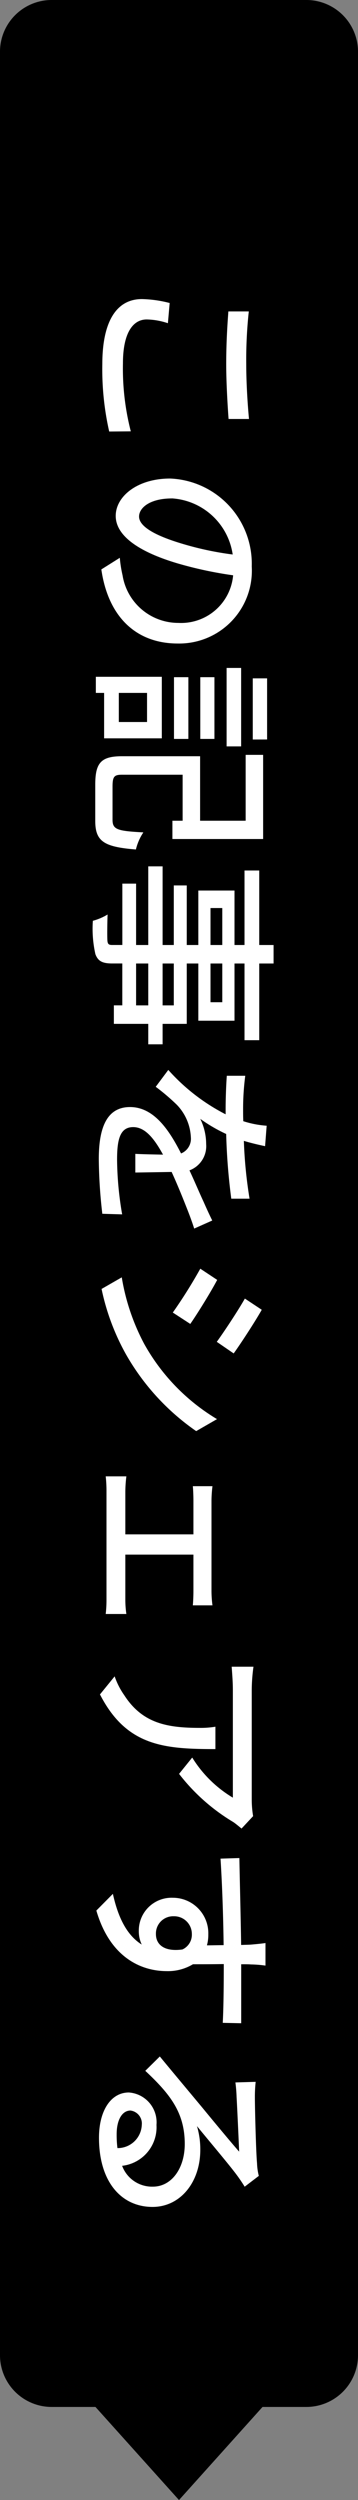
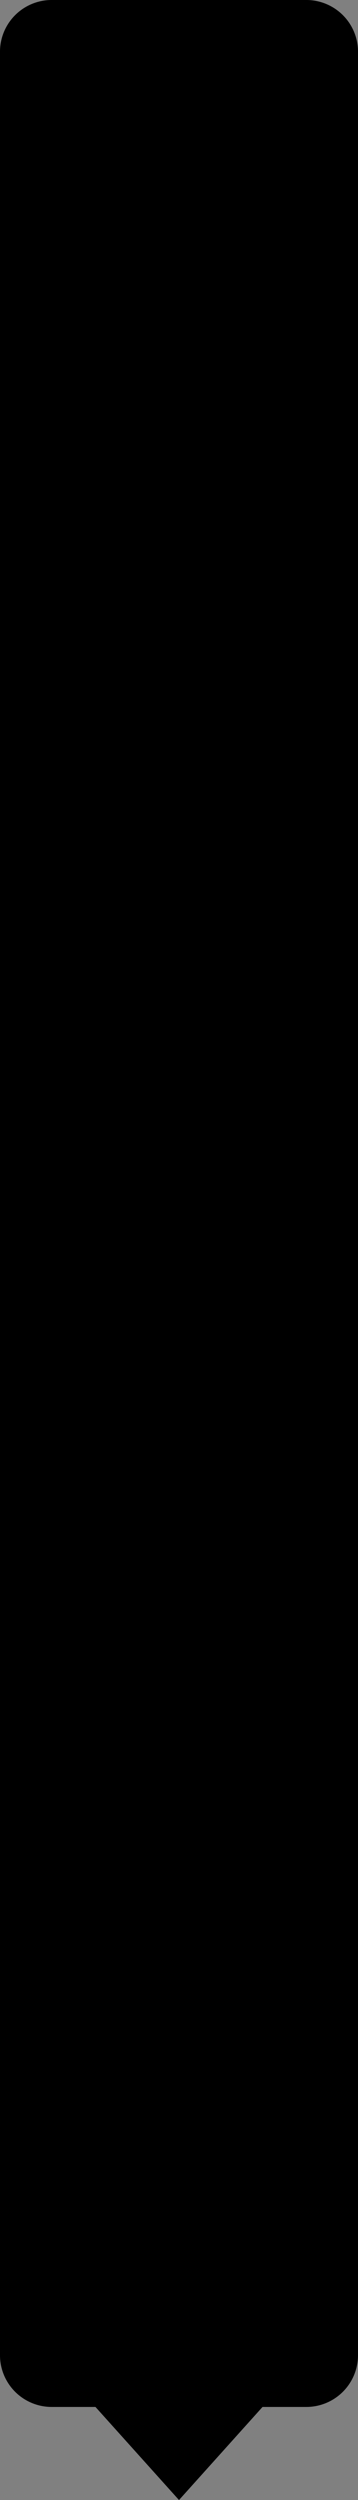
<svg xmlns="http://www.w3.org/2000/svg" width="34.644" height="241.555" viewBox="0 0 34.644 241.555">
  <rect x="0" y="0" width="34.644" height="241.555" fill="#808080" stroke="none" />
  <path id="パス_681" data-name="パス 681" d="M5,0H227.561a5,5,0,0,1,5,5V29.644a5,5,0,0,1-5,5H5a5,5,0,0,1-5-5V5A5,5,0,0,1,5,0Z" transform="translate(34.644) rotate(90)" />
-   <path id="パス_682" data-name="パス 682" d="M9.238,0l9.238,10.279H0Z" transform="translate(26.56 241.555) rotate(180)" />
-   <path id="パス_679" data-name="パス 679" d="M4.313-13.547v1.976c1.52.114,3.173.209,5.111.209,1.767,0,3.971-.133,5.282-.228v-1.976c-1.406.133-3.458.266-5.3.266A43.624,43.624,0,0,1,4.313-13.547Zm1.14,7.828L3.5-5.89a11.638,11.638,0,0,0-.38,2.679C3.116-.722,5.32.627,9.4.627a27.213,27.213,0,0,0,6.517-.665L15.9-2.128a24.371,24.371,0,0,1-6.574.76c-2.907,0-4.237-.95-4.237-2.3A6.773,6.773,0,0,1,5.453-5.719ZM36.4-6.669a7.033,7.033,0,0,0-7.448-7.163,8.236,8.236,0,0,0-8.493,7.9c0,3.173,1.729,5.263,3.61,5.263s3.458-2.147,4.6-6.023a37.834,37.834,0,0,0,1.14-5.339,5.052,5.052,0,0,1,4.6,5.3,5.465,5.465,0,0,1-4.6,5.4,11.743,11.743,0,0,1-1.691.266L29.241.722C33.858.057,36.4-2.679,36.4-6.669Zm-14.022.551A6.351,6.351,0,0,1,27.8-11.989a30.249,30.249,0,0,1-1.045,4.9c-.874,2.926-1.767,4.161-2.622,4.161C23.313-2.926,22.382-3.933,22.382-6.118Zm23.294-9.2H39.767v1.387h5.909ZM43.985-3.7V-.969H41.173V-3.7ZM45.562-5.13H39.615V1.254h1.558v-.8h4.389ZM39.653-6.308h5.966V-7.7H39.653Zm0-2.546h5.966v-1.368H39.653ZM38.76-11.4h7.581v-1.406H38.76ZM50.236-.361c-.969,0-1.159-.152-1.159-.912V-7.144h4.446v.988H55.29v-8.778H47.158v1.691h6.365v4.408H47.291v7.562c0,2.052.665,2.584,2.755,2.584h3.5c1.995,0,2.508-.874,2.755-3.933a5.152,5.152,0,0,1-1.653-.722c-.133,2.508-.266,2.983-1.216,2.983Zm21.128-2.28H67.317V-3.819h4.047ZM67.317-6.289h4.047v1.083H67.317ZM61.959-9.842v-1.14h3.572v1.14Zm9.1-1.14v1.14H67.317v-1.14Zm4.066,5.776H73.15V-7.543H67.317V-8.664h5.529v-3.5H67.317v-.969h7.41v-1.425h-7.41v-1.387H65.531v1.387h-7.2v1.425h7.2v.969H60.268v3.5h5.263v1.121H59.774v1.254h5.757v1.083h-7.6v1.387h7.6v1.178H59.6v1.33h5.928V-.3c0,.323-.114.418-.456.437-.3.019-1.444.019-2.489-.019a5.458,5.458,0,0,1,.608,1.425,11.19,11.19,0,0,0,3.23-.247c.646-.247.893-.646.893-1.615v-.988h4.047v.817H73.15V-3.819h1.976Zm9.842-9.918-1.976-.152a9.461,9.461,0,0,1-.437,2.261c-.38.019-.76.019-1.121.019a24.559,24.559,0,0,1-3.268-.209v1.786c1.064.076,2.375.114,3.173.114h.551A19.09,19.09,0,0,1,77.6-5.757L79.23-4.541a20.664,20.664,0,0,1,1.729-2.033,4.843,4.843,0,0,1,3.154-1.368,1.529,1.529,0,0,1,1.558.95c-2.2,1.121-4.484,2.6-4.484,4.94,0,2.356,2.2,3.021,5.035,3.021A48.383,48.383,0,0,0,91.5.627l.057-1.919A32.354,32.354,0,0,1,86.279-.8c-1.919,0-3.154-.266-3.154-1.558,0-1.121,1.026-1.995,2.66-2.888-.019.931-.038,2.014-.076,2.679h1.805C87.5-3.477,87.476-5,87.457-6.08c1.33-.608,2.565-1.1,3.534-1.482.57-.228,1.387-.532,1.938-.7l-.779-1.748c-.608.3-1.159.551-1.805.836-.893.418-1.862.817-3.04,1.368a2.5,2.5,0,0,0-2.546-1.615,5.58,5.58,0,0,0-2.432.57,15.247,15.247,0,0,0,1.463-2.508,58.706,58.706,0,0,0,6.251-.494v-1.767a43.8,43.8,0,0,1-5.586.551C84.7-13.889,84.854-14.592,84.968-15.124Zm15.808.323-1.083,1.634c1.178.665,3.211,2.014,4.18,2.717l1.121-1.634C104.1-12.73,101.954-14.136,100.776-14.8ZM97.641-1.254,98.762.7a22.262,22.262,0,0,0,6.308-2.356,22.618,22.618,0,0,0,7.429-6.8l-1.159-2.014a19.542,19.542,0,0,1-7.277,7.049A20.865,20.865,0,0,1,97.641-1.254Zm.247-9.234L96.805-8.854a47.551,47.551,0,0,1,4.237,2.66l1.1-1.691C101.251-8.512,99.085-9.861,97.888-10.488Zm19.931.456v1.9c.4-.038,1.045-.057,1.387-.057h3.268V-1.6h-4.161a12.557,12.557,0,0,1-1.444-.1v2a12.694,12.694,0,0,1,1.444-.076H128.82A11.549,11.549,0,0,1,130.169.3v-2a9.375,9.375,0,0,1-1.349.1h-4.389V-8.189h3.515c.418,0,.95.019,1.387.057v-1.9a10.842,10.842,0,0,1-1.387.095h-8.74A12.159,12.159,0,0,1,117.819-10.032ZM150.9-12.844l-1.2-1.121a9.777,9.777,0,0,1-1.577.133H137.5A17.027,17.027,0,0,1,135.261-14v2.109c.817-.057,1.482-.114,2.242-.114h10.412a11.632,11.632,0,0,1-3.876,3.933L145.616-6.8a18.816,18.816,0,0,0,4.655-5.244C150.423-12.274,150.727-12.635,150.9-12.844Zm-7.676,2.527h-2.166a8.441,8.441,0,0,1,.114,1.52c0,3.154-.437,5.548-3.154,7.3a7.214,7.214,0,0,1-1.824.931L137.94.855C142.937-1.71,143.222-5.358,143.222-10.317Zm20.919-4.845h-2.185c.038.19.1.779.152,1.387.019.228.019.551.038.969-2.717.038-6.251.133-8.4.171l.057,1.824c2.356-.152,5.472-.266,8.36-.3,0,.551.019,1.121.019,1.615a3.8,3.8,0,0,0-1.064-.133,3.431,3.431,0,0,0-3.534,3.42,3.173,3.173,0,0,0,3.192,3.306,2.976,2.976,0,0,0,1.33-.285c-.912,1.463-2.66,2.3-4.9,2.793l1.615,1.6c4.5-1.311,5.852-4.294,5.852-6.821a4.68,4.68,0,0,0-.665-2.527c0-.855,0-1.957-.019-2.983,2.755,0,4.56.038,5.681.1l.038-1.786h-5.7c0-.38,0-.722.019-.95A11.07,11.07,0,0,1,164.141-15.162Zm-4.769,8.911A1.712,1.712,0,0,1,161.1-8.037a1.566,1.566,0,0,1,1.482.912c.247,1.786-.494,2.565-1.482,2.565A1.667,1.667,0,0,1,159.372-6.251Zm18.772,4.142a1.263,1.263,0,0,1,1.387-1.083,2.334,2.334,0,0,1,2.242,2.356,10.125,10.125,0,0,1-1.349.076C179.075-.76,178.144-1.273,178.144-2.109Zm-2.774-12.1.057,1.957c.437-.057.931-.1,1.406-.114.988-.057,4.275-.209,5.282-.247-.95.836-3.154,2.66-4.218,3.534-1.121.931-3.5,2.926-4.978,4.142l1.387,1.406c2.242-2.394,4.028-3.819,7.068-3.819,2.375,0,4.123,1.292,4.123,3.078a3.086,3.086,0,0,1-2.014,2.983,3.75,3.75,0,0,0-3.952-3.325A2.889,2.889,0,0,0,176.4-1.938c0,1.729,1.748,2.888,4.37,2.888,4.275,0,6.688-2.166,6.688-5.187,0-2.66-2.356-4.617-5.529-4.617a7.871,7.871,0,0,0-2.28.323c1.349-1.1,3.686-3.078,4.655-3.8.4-.3.8-.57,1.2-.817l-1.045-1.368a5.665,5.665,0,0,1-1.216.171c-1.026.1-5.358.209-6.346.209A13.8,13.8,0,0,1,175.37-14.212Z" transform="translate(10.529 25.777) rotate(90)" fill="#fff" />
+   <path id="パス_682" data-name="パス 682" d="M9.238,0l9.238,10.279H0" transform="translate(26.56 241.555) rotate(180)" />
</svg>